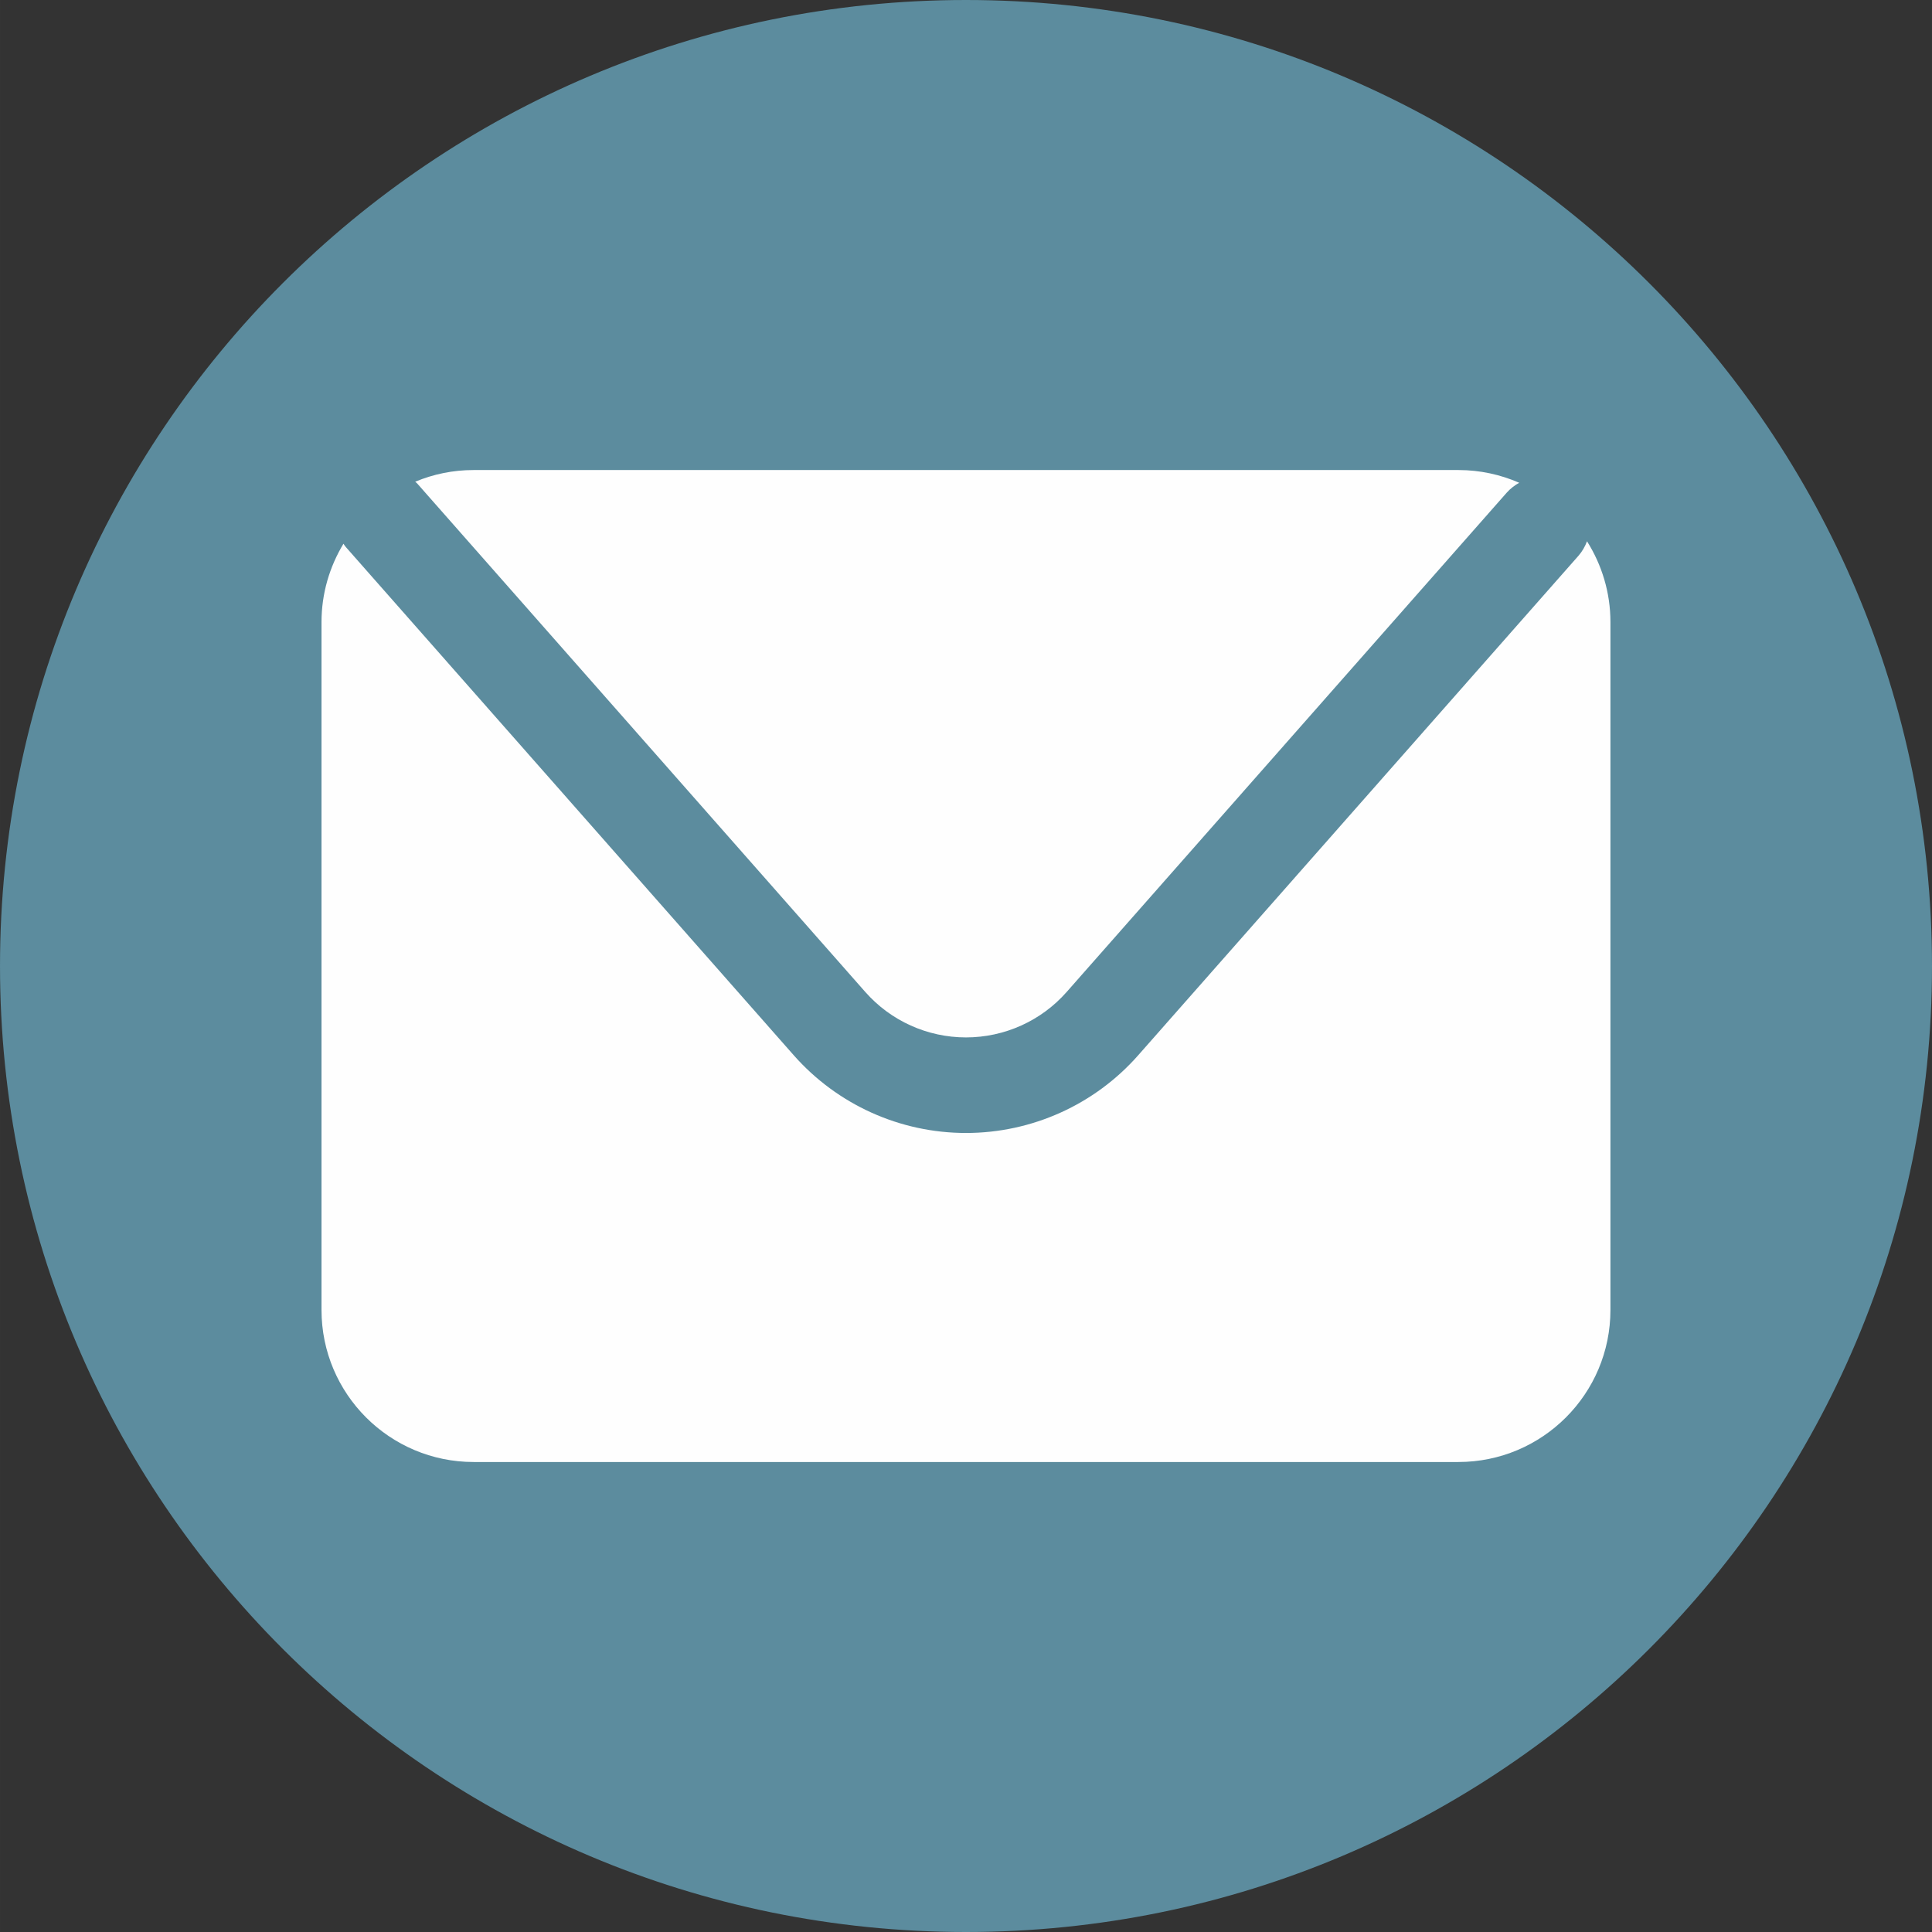
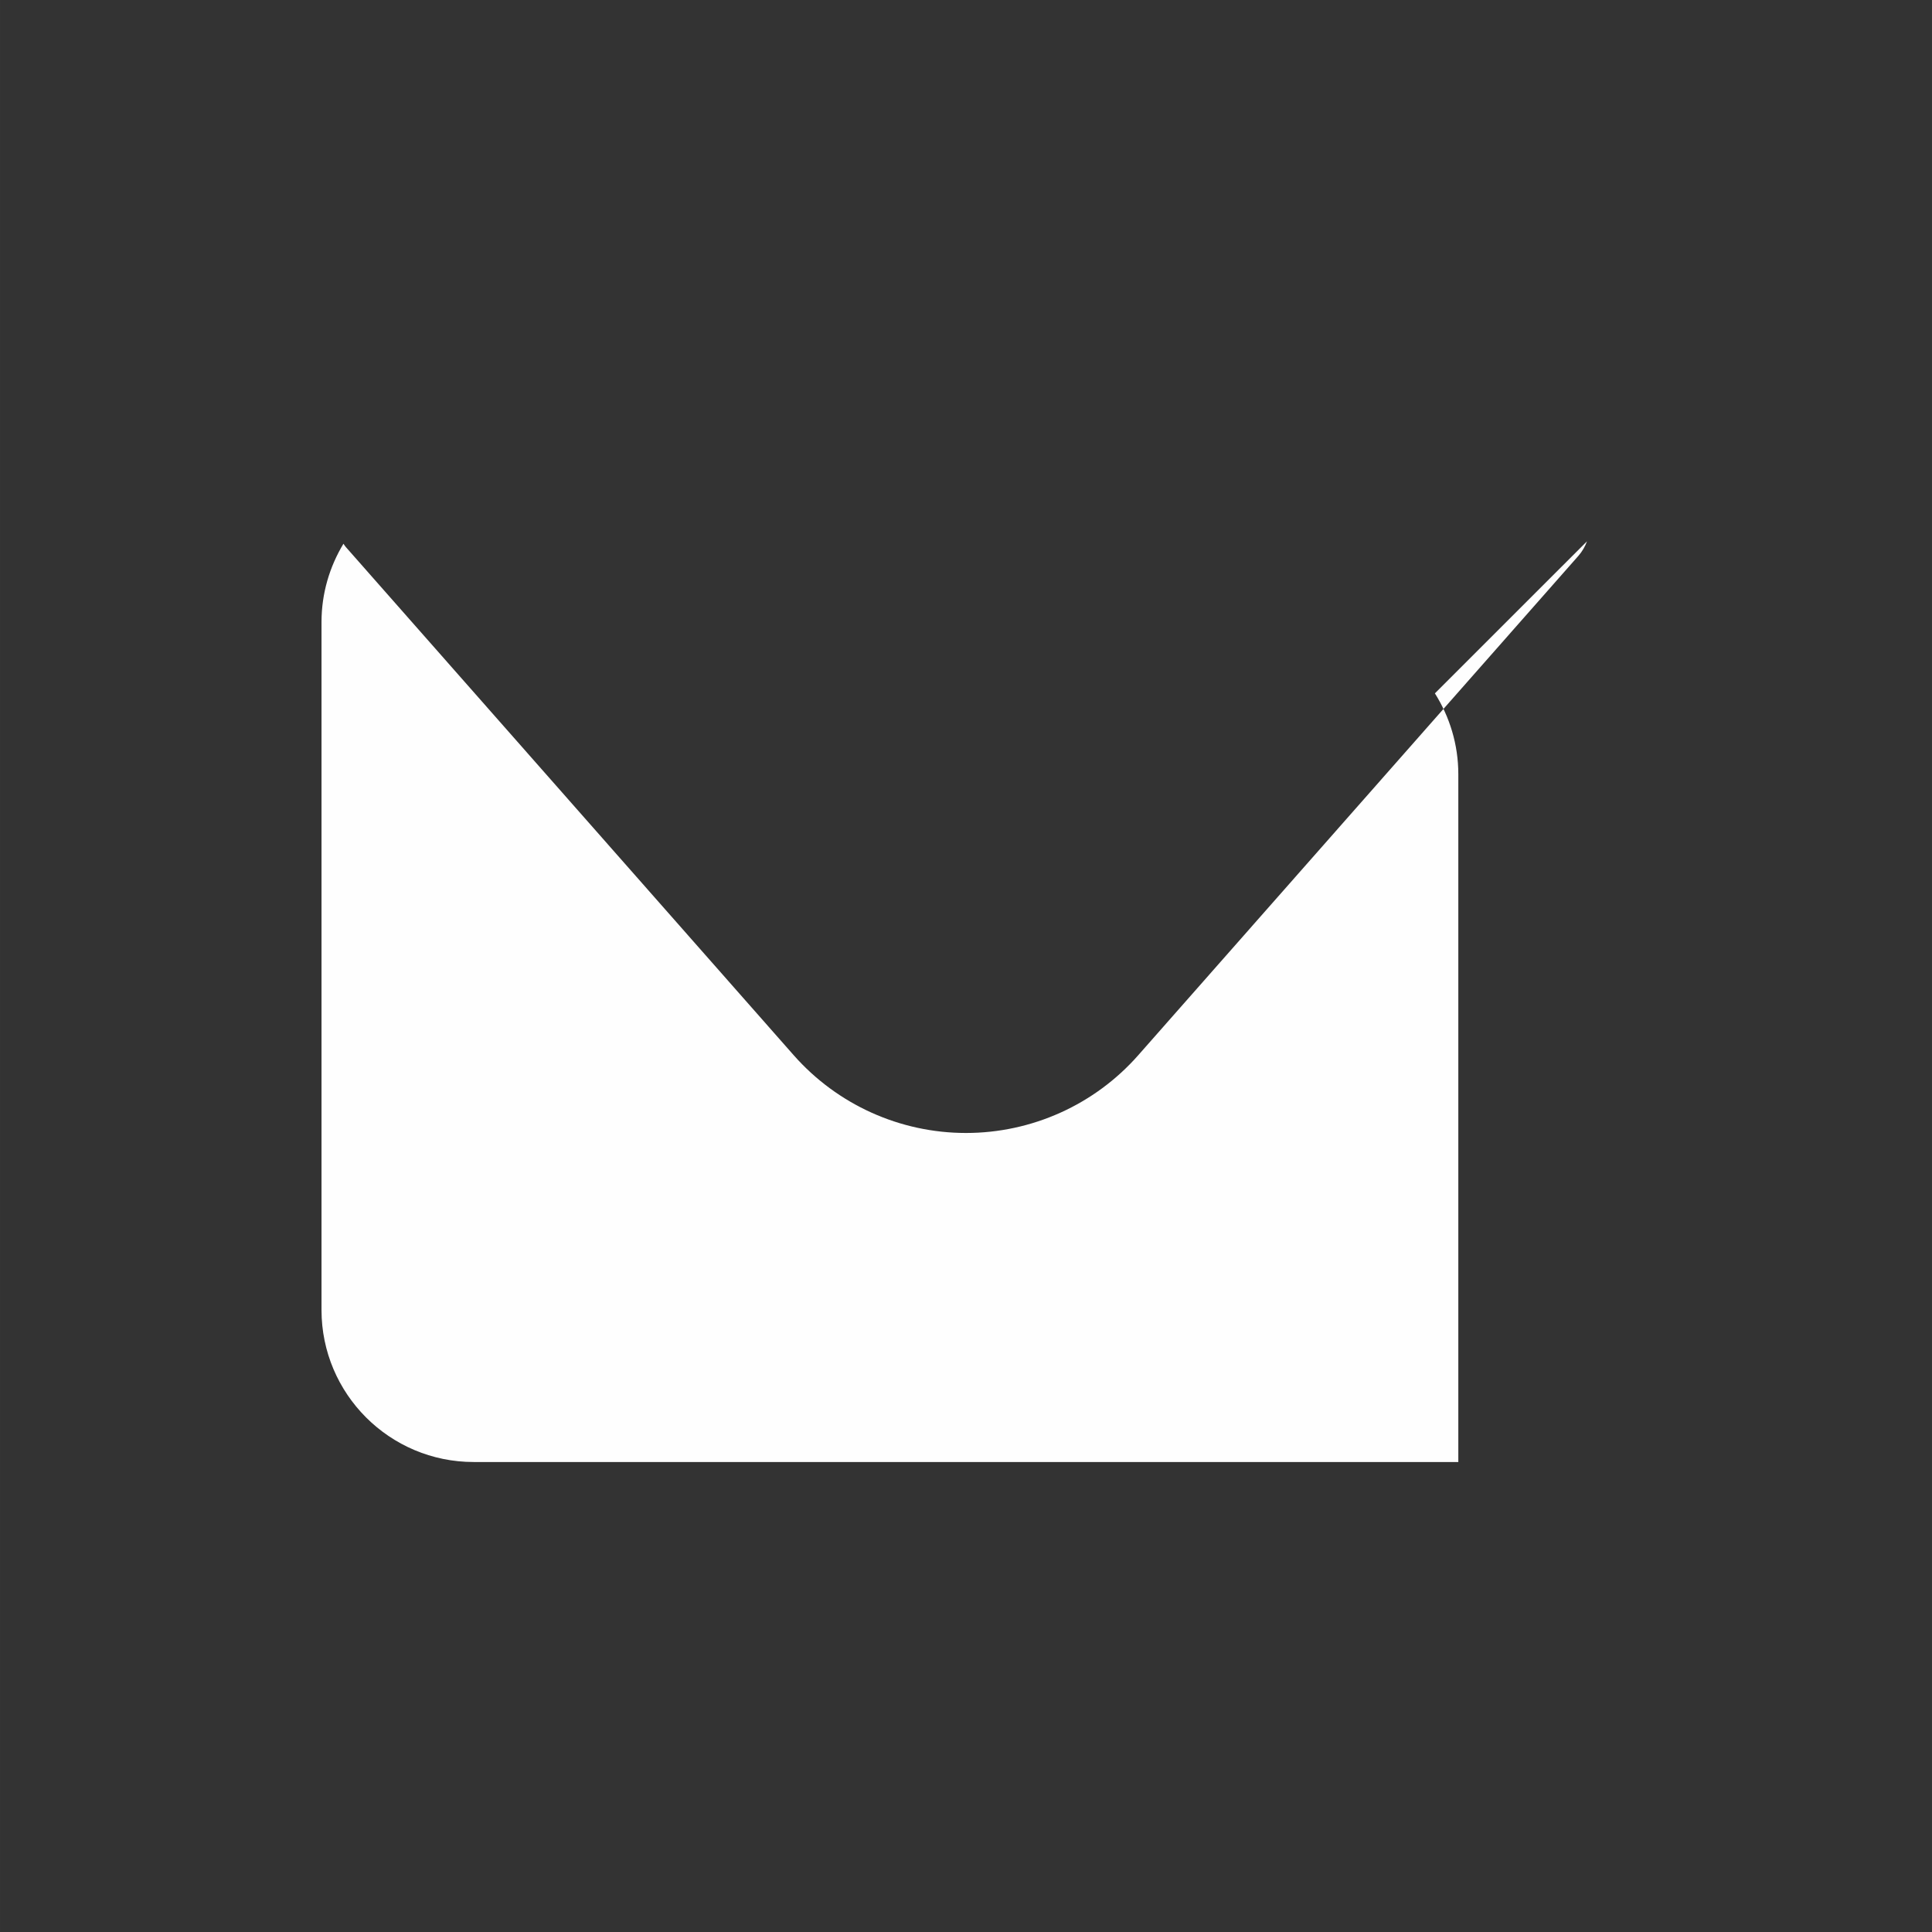
<svg xmlns="http://www.w3.org/2000/svg" xml:space="preserve" width="26.244mm" height="26.244mm" version="1.1" style="shape-rendering:geometricPrecision; text-rendering:geometricPrecision; image-rendering:optimizeQuality; fill-rule:evenodd; clip-rule:evenodd" viewBox="0 0 16532.1 16532.2">
  <rect x="0" y="0" width="16532.1" height="16532.2" fill="#333333" stroke="none" />
  <defs>
    <style type="text/css">
   
    .fil1 {fill:#FEFEFE;fill-rule:nonzero}
    .fil0 {fill:#5C8C9E;fill-rule:nonzero}
   
  </style>
  </defs>
  <g id="Layer_x0020_1">
-     <path class="fil0" d="M16532.1 8266.5c0,4565.1 -3701,8265.7 -8266.5,8265.7 -4564.6,0 -8265.6,-3700.6 -8265.6,-8265.7 0,-4565.5 3701,-8266.5 8265.6,-8266.5 4565.5,0 8266.5,3701 8266.5,8266.5z" />
-     <path class="fil1" d="M3572.6 4140.2l3831.8 4348.3c217.8,247.1 531.8,388.7 861.6,388.7 329.5,0 643.5,-141.6 861.2,-388.7l3766.1 -4273c30.9,-35 67.8,-62.6 106.5,-84.5 -159.8,-69.7 -335.5,-108.9 -520.9,-108.9l-8425.4 0c-177.6,0 -346.8,35.5 -500.4,100 6.5,6.1 13.5,11.1 19.7,18.1z" />
-     <path class="fil1" d="M13580.1 4631.8c-16.8,44.4 -40.7,86.9 -73.4,124.2l-3766.4 4273.1c-372.4,423.3 -910.3,665.8 -1474.3,665.8 -564.4,0 -1101.3,-242.5 -1474.6,-665.8l-3832.4 -4348.3c-7.9,-8.9 -13.5,-18.6 -20.1,-28.1 -118.2,195.9 -187.8,424.8 -187.8,670.6l0 5885.9c0,718.6 583.2,1301.3 1302.3,1301.3l8425.4 0c719.1,0 1301.7,-582.7 1301.7,-1301.3l0 -5885.9c0,-254.2 -74.3,-491.2 -200.4,-691.5z" />
+     <path class="fil1" d="M13580.1 4631.8c-16.8,44.4 -40.7,86.9 -73.4,124.2l-3766.4 4273.1c-372.4,423.3 -910.3,665.8 -1474.3,665.8 -564.4,0 -1101.3,-242.5 -1474.6,-665.8l-3832.4 -4348.3c-7.9,-8.9 -13.5,-18.6 -20.1,-28.1 -118.2,195.9 -187.8,424.8 -187.8,670.6l0 5885.9c0,718.6 583.2,1301.3 1302.3,1301.3l8425.4 0l0 -5885.9c0,-254.2 -74.3,-491.2 -200.4,-691.5z" />
  </g>
</svg>